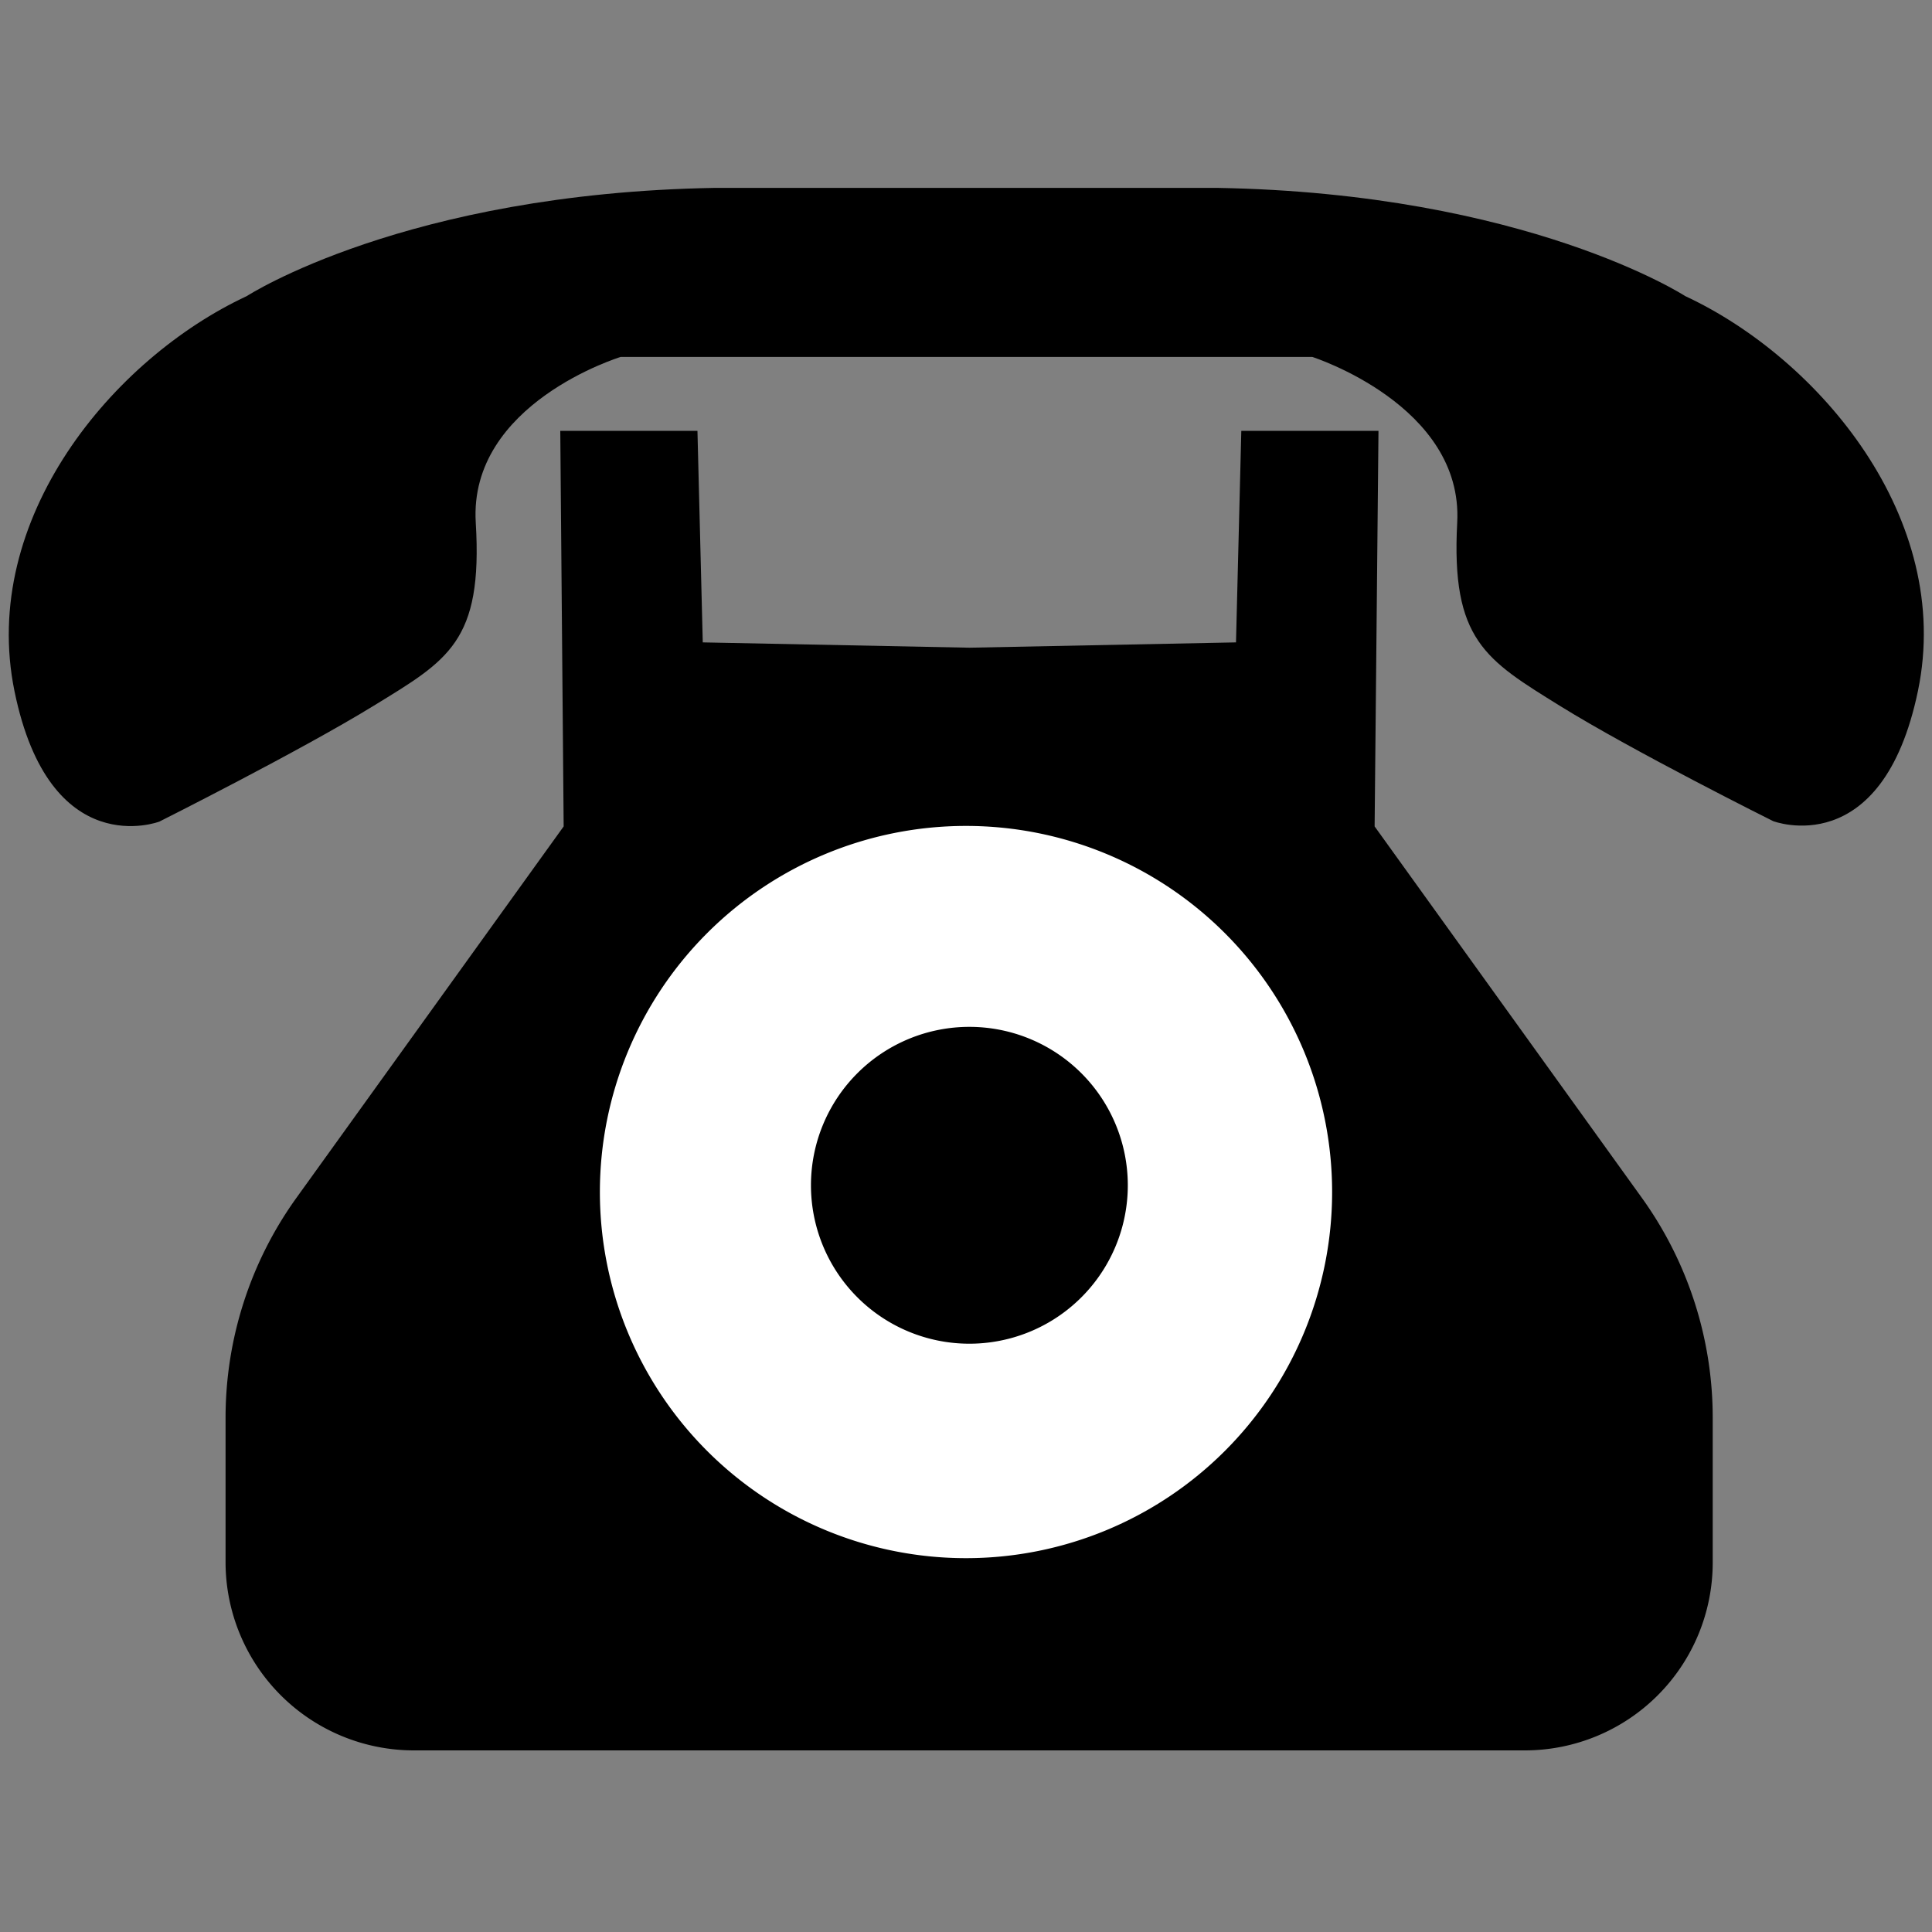
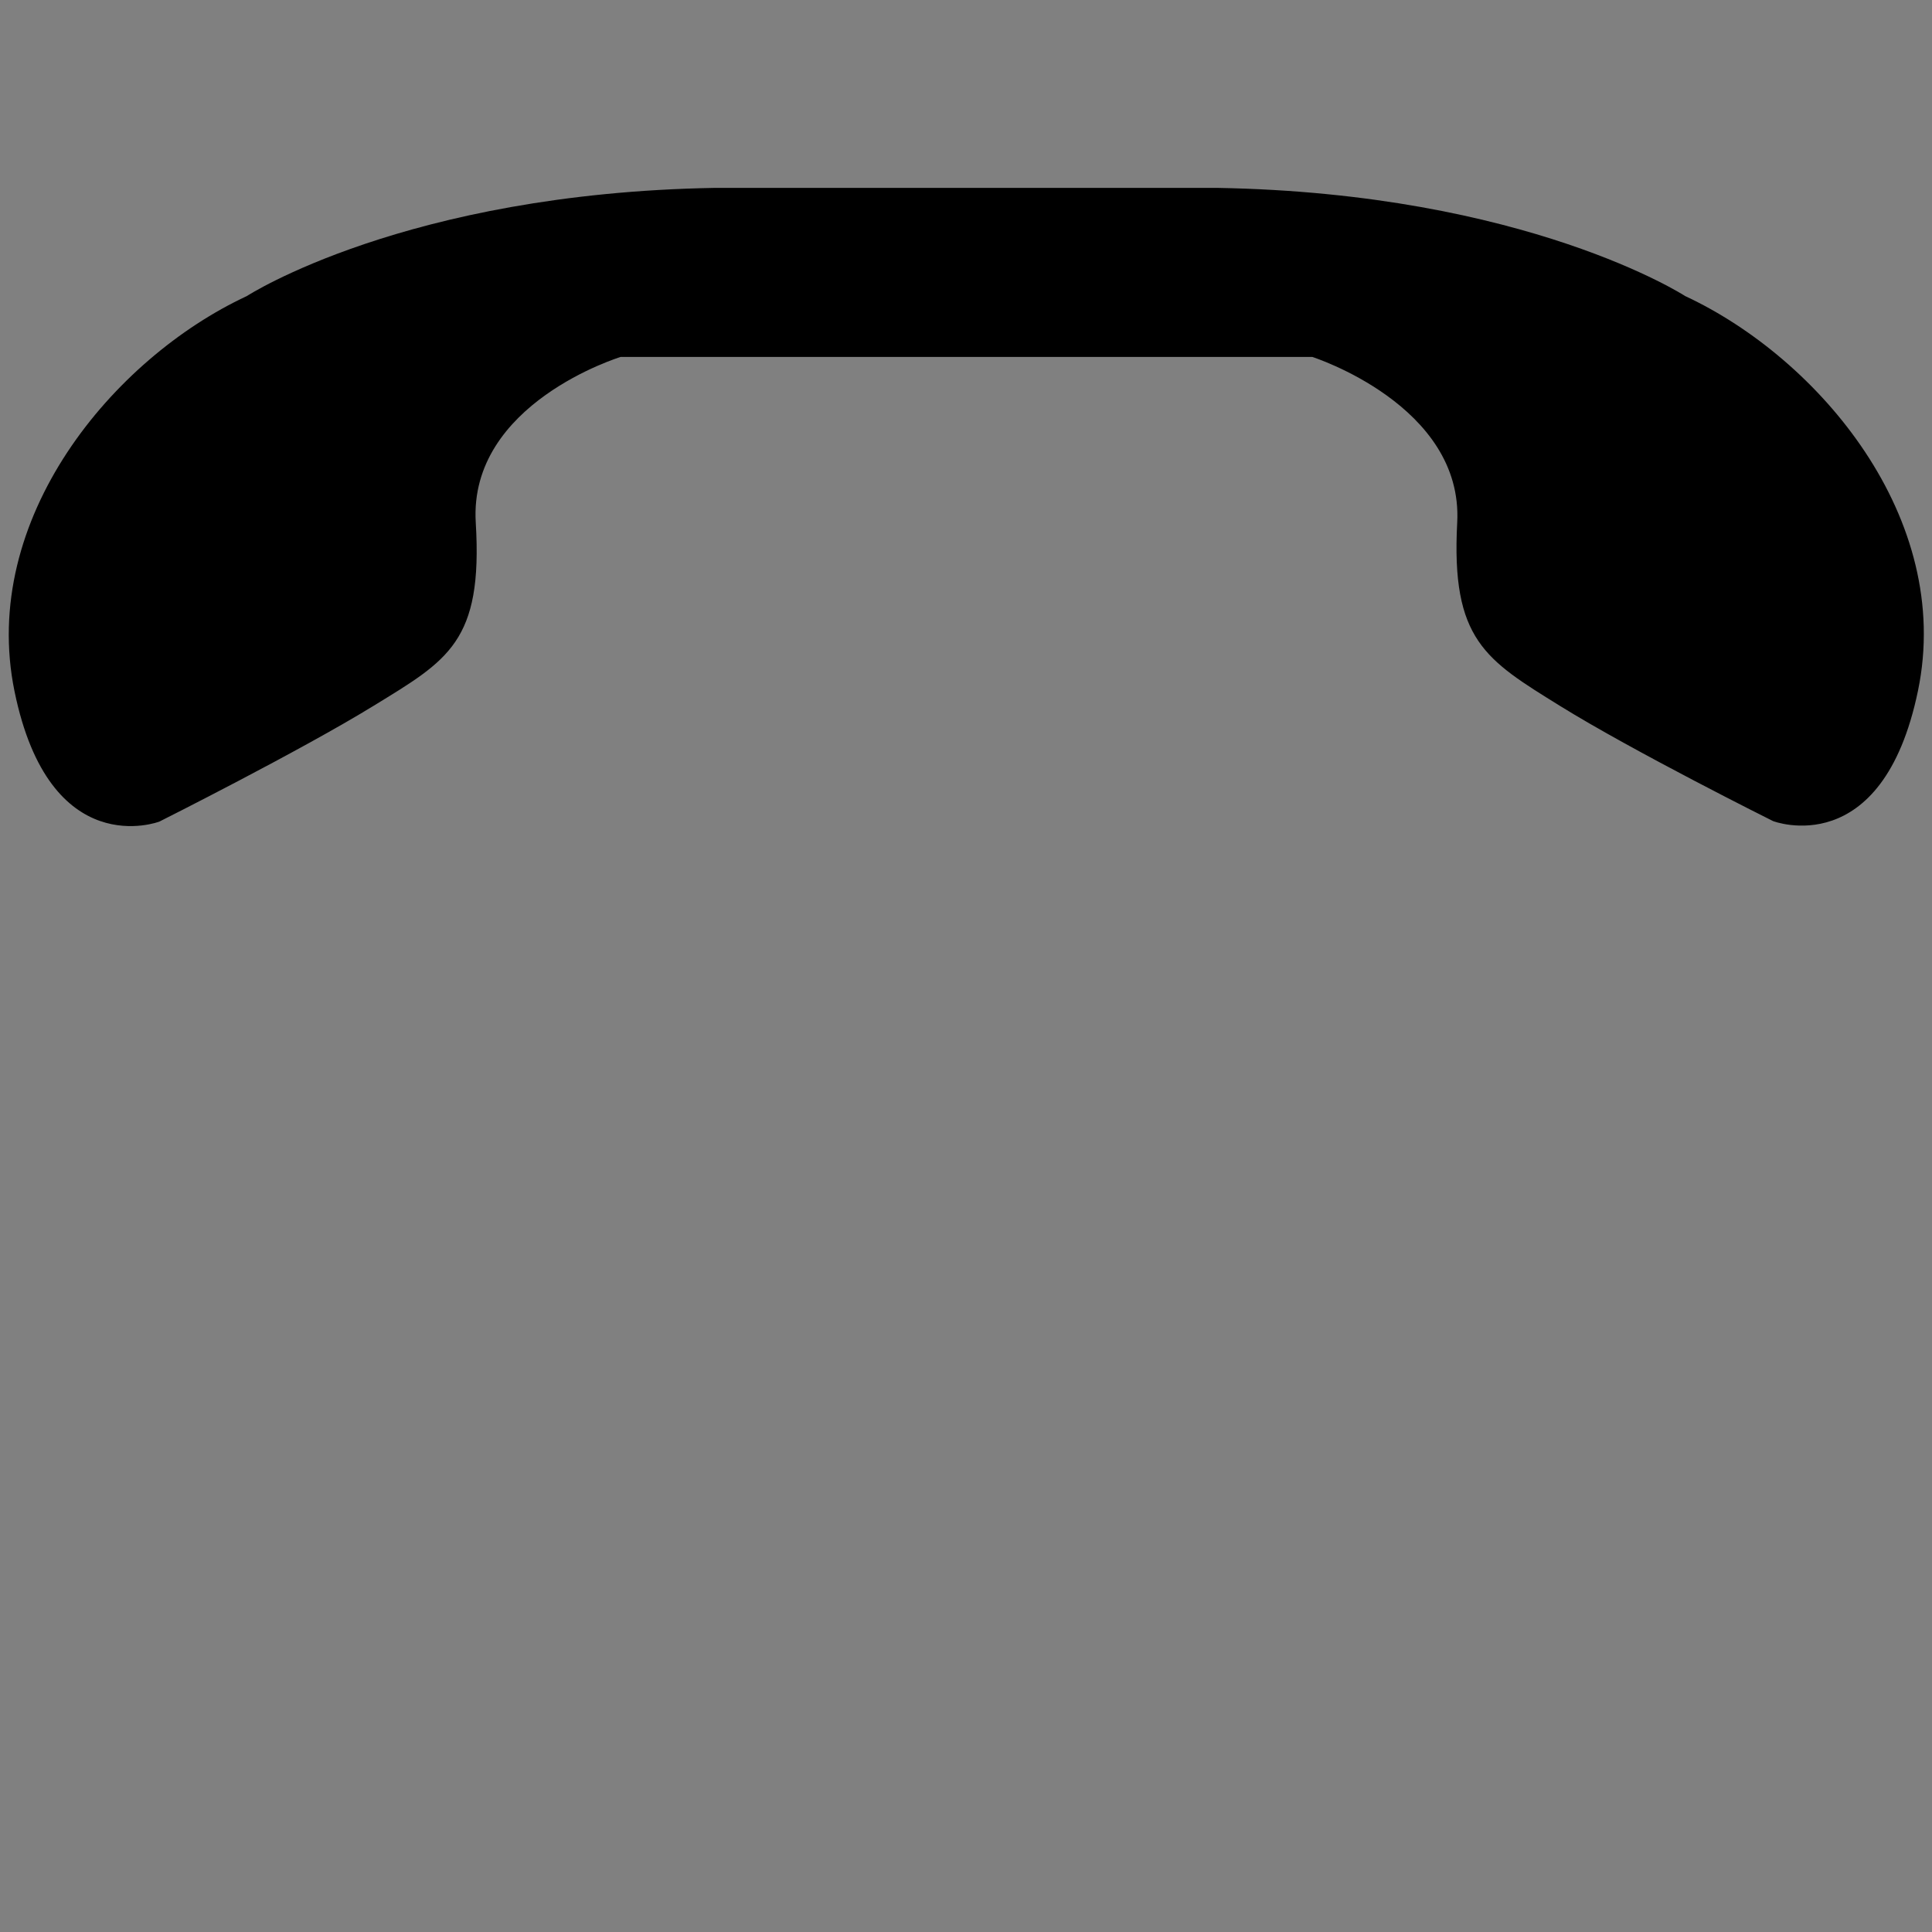
<svg xmlns="http://www.w3.org/2000/svg" id="Calque_1" data-name="Calque 1" viewBox="0 0 40 40">
  <rect x="0" y="0" width="40" height="40" fill="#808080" stroke="none" />
  <defs>
    <style>.cls-1{fill:#fff;}</style>
  </defs>
  <path d="M34.89,6.13S31.61,4,25.2,3.89c-2.9,0-4.41,0-5.2,0s-2.3,0-5.2,0C8.39,4,5.11,6.13,5.11,6.13,2.34,7.42-.43,10.74.3,14.31s3,2.7,3,2.7,2.91-1.46,4.44-2.4S10,13.29,9.85,10.82s3-3.43,3-3.43H27.17s3.13,1,3,3.43.59,2.84,2.12,3.79S36.71,17,36.71,17s2.26.87,3-2.7S37.66,7.42,34.89,6.13Z" />
-   <path d="M28.46,17.11l.08-8.19H25.7l-.11,4.38-5.52.11-5.52-.11-.11-4.38H11.6l.07,8.19-5.54,7.7a7.8,7.8,0,0,0-1.46,4.54v3a3.9,3.9,0,0,0,3.9,3.89h23a3.89,3.89,0,0,0,3.89-3.89v-3A7.8,7.8,0,0,0,34,24.81Z" />
-   <path class="cls-1" d="M20,17.1a7.58,7.58,0,1,0,7.58,7.58A7.58,7.58,0,0,0,20,17.1Zm.07,10.72a3.28,3.28,0,1,1,3.28-3.28A3.28,3.28,0,0,1,20.07,27.82Z" />
</svg>